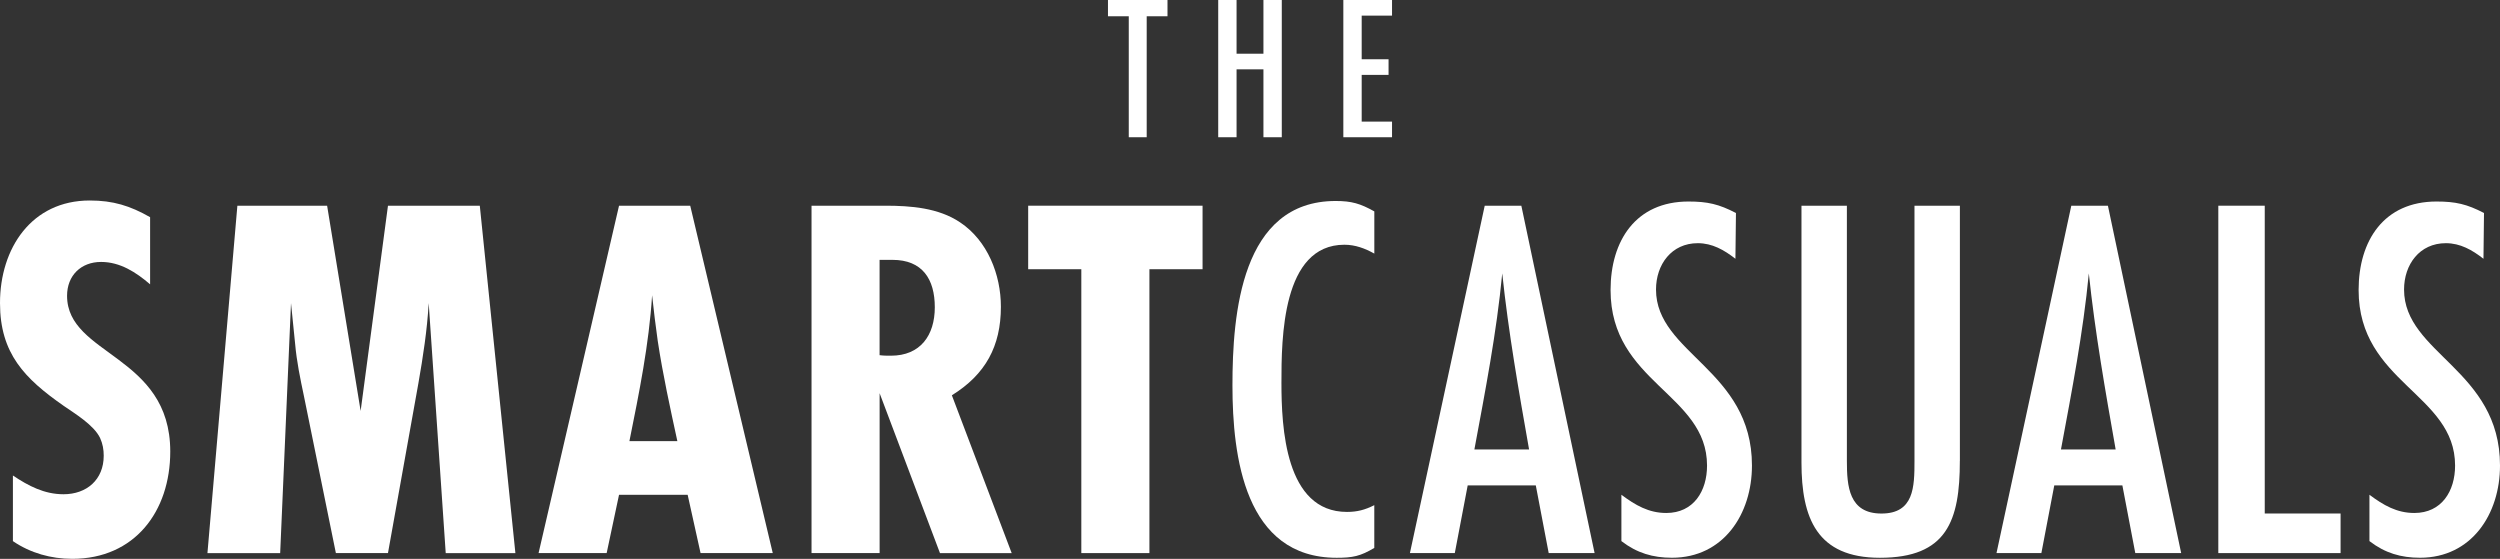
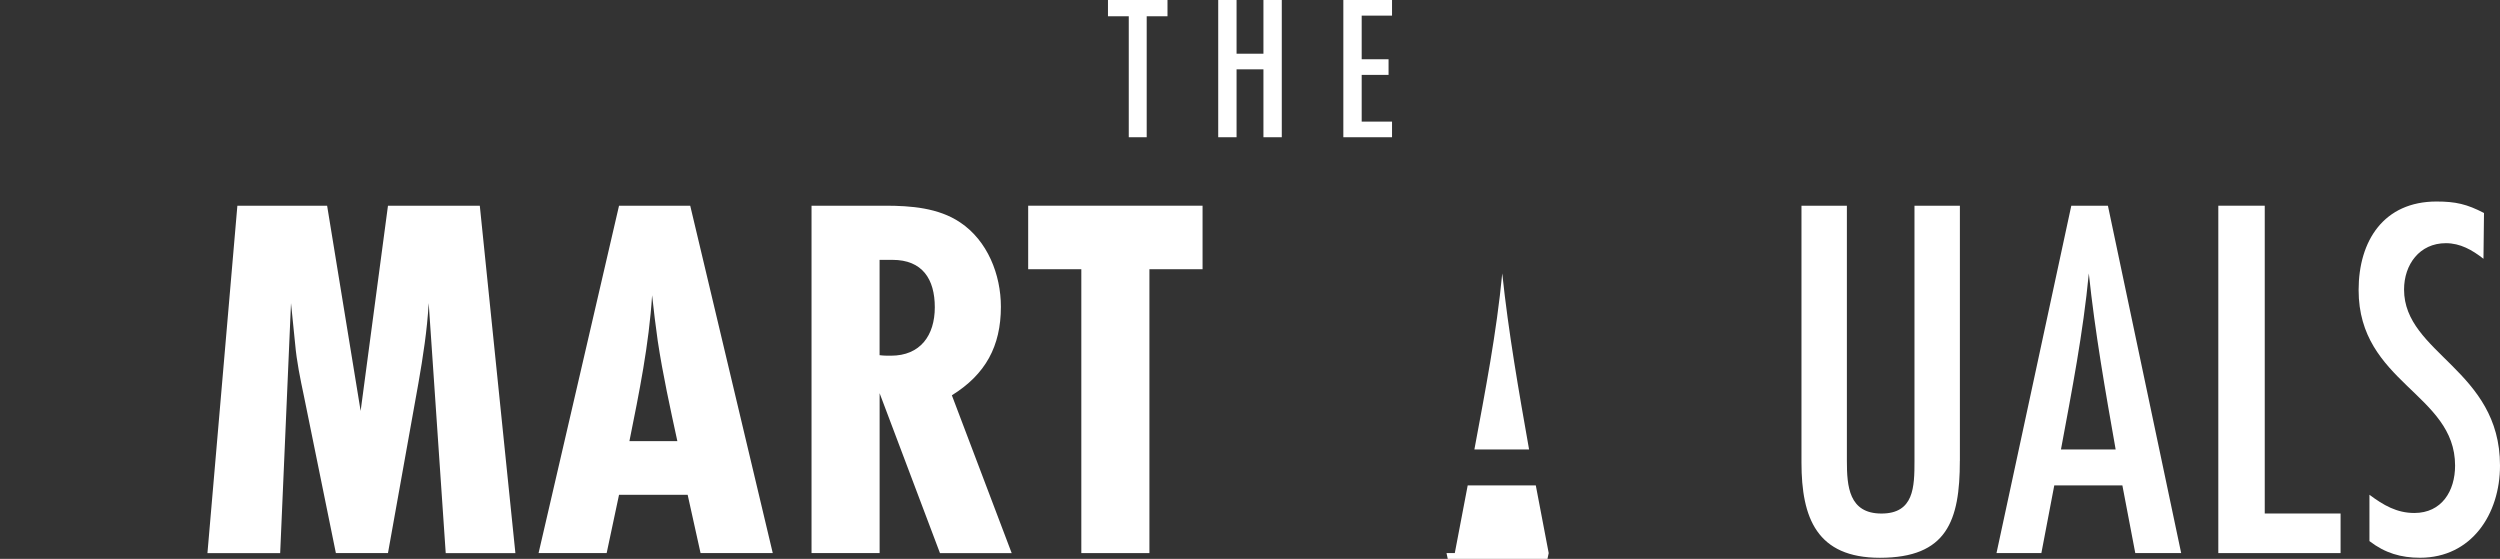
<svg xmlns="http://www.w3.org/2000/svg" id="Layer_1" data-name="Layer 1" viewBox="0 0 662.36 148.06">
  <rect x="0" y="0" width="662.36" height="148.06" fill="#333333" stroke="none" />
  <defs>
    <style>
      .cls-1 {
        fill: none;
      }

      .cls-2 {
        clip-path: url(#clippath-1);
      }

      .cls-3 {
        clip-path: url(#clippath-2);
      }

      .cls-4 {
        fill: #fff;
      }

      .cls-5 {
        clip-path: url(#clippath);
      }
    </style>
    <clipPath id="clippath">
      <rect class="cls-1" y="0" width="662.36" height="148.06" />
    </clipPath>
    <clipPath id="clippath-1">
      <rect class="cls-1" y="0" width="662.36" height="148.06" />
    </clipPath>
    <clipPath id="clippath-2">
      <rect class="cls-1" y="0" width="662.36" height="148.06" />
    </clipPath>
  </defs>
  <g class="cls-5">
-     <path class="cls-4" d="M39.77,75.33c-3.69-3.17-7.93-5.93-12.98-5.93-5.33,0-9.02,3.59-9.02,8.97,0,15.87,27.34,15.59,27.34,41.26,0,15.87-9.43,28.43-25.97,28.43-5.61,0-11.07-1.52-15.72-4.69v-17.39c4.1,2.76,8.34,4.97,13.4,4.97,6.15,0,10.66-3.86,10.66-10.21,0-1.66-.27-3.18-.96-4.69-1.64-3.45-6.7-6.48-9.7-8.56C6.56,100.31,0,93.69,0,80.3,0,65.81,8.34,53.12,23.78,53.12c6.15,0,10.66,1.38,15.99,4.42v17.8Z" />
    <path class="cls-4" d="M118.09,146.54l-4.51-66.24c-.41,7.18-1.5,14.21-2.73,21.25l-8.06,44.99h-13.8l-8.48-41.67c-.96-4.55-1.91-9.11-2.32-13.8l-1.09-10.76-2.87,66.24h-19.27l7.93-92.04h23.78l8.88,54.37,7.24-54.37h24.33l9.43,92.04h-18.45Z" />
    <path class="cls-4" d="M179.46,116.87c-1.91-8.83-3.83-17.53-5.19-26.5-.55-4-1.09-8.14-1.5-12.14-.82,12.97-3.42,25.8-6.01,38.64h12.71ZM185.61,146.54l-3.42-15.45h-18.18l-3.28,15.45h-18.04l21.32-92.04h18.86l21.87,92.04h-19.14Z" />
    <path class="cls-4" d="M233.04,94.1c.96.14,2.05.14,3.01.14,7.79,0,11.62-5.38,11.62-12.83s-3.28-12.56-11.21-12.56h-3.42v25.25ZM249.04,146.54l-15.99-42.36v42.36h-18.04V54.5h19.55c6.7,0,14.08.55,19.82,4.42,7.24,4.83,10.8,13.8,10.8,22.35,0,10.49-4.1,17.94-12.99,23.46l15.85,41.81h-19Z" />
  </g>
  <polygon class="cls-4" points="272.41 54.5 272.41 71.33 286.49 71.33 286.49 146.54 304.53 146.54 304.53 71.33 318.61 71.33 318.61 54.5 272.41 54.5" />
  <g class="cls-2">
-     <path class="cls-4" d="M364.12,145.16c-3.69,2.21-5.74,2.62-9.98,2.62-24.33,0-27.61-26.77-27.61-45.68s2.32-48.85,27.34-48.85c4.24,0,6.56.69,10.25,2.76v11.18c-2.46-1.38-5.06-2.35-7.93-2.35-16.54,0-16.68,24.84-16.68,36.57s.96,34.22,17.36,34.22c2.73,0,4.78-.55,7.24-1.79v11.31Z" />
-     <path class="cls-4" d="M405.12,119.08c-2.73-15.46-5.47-31.05-7.11-46.64-1.5,15.73-4.51,31.19-7.38,46.64h14.49ZM410.32,146.54l-3.42-17.94h-18.04l-3.42,17.94h-11.89l19.82-92.04h9.7l19.41,92.04h-12.16Z" />
-     <path class="cls-4" d="M459.8,68.57c-3.01-2.35-6.15-4.14-9.98-4.14-6.97,0-11.07,5.66-11.07,12.28,0,16.97,25.42,21.25,25.42,46.64,0,12.83-7.52,24.42-21.19,24.42-5.06,0-9.29-1.24-13.4-4.41v-12.28c3.69,2.76,7.24,4.83,11.89,4.83,7.24,0,10.8-5.79,10.8-12.56,0-19.04-25.56-21.94-25.56-46.5,0-13.11,6.7-23.46,20.64-23.46,5.06,0,8.06.69,12.58,3.04l-.14,12.14Z" />
+     <path class="cls-4" d="M405.12,119.08c-2.73-15.46-5.47-31.05-7.11-46.64-1.5,15.73-4.51,31.19-7.38,46.64h14.49ZM410.32,146.54l-3.42-17.94h-18.04l-3.42,17.94h-11.89h9.7l19.41,92.04h-12.16Z" />
    <path class="cls-4" d="M519.25,122.11c0,15.87-3.42,25.67-21.18,25.67-16.68,0-20.78-10.49-20.78-25.25V54.5h12.03v67.62c0,6.76.54,13.94,9.16,13.94s8.75-7.04,8.75-13.94V54.5h12.03v67.62Z" />
    <path class="cls-4" d="M560.53,119.08c-2.73-15.46-5.47-31.05-7.11-46.64-1.5,15.73-4.51,31.19-7.38,46.64h14.49ZM565.73,146.54l-3.42-17.94h-18.04l-3.42,17.94h-11.89l19.82-92.04h9.7l19.41,92.04h-12.16Z" />
  </g>
  <polygon class="cls-4" points="587.73 54.5 587.73 146.54 620.12 146.54 620.12 136.05 600.03 136.05 600.03 54.5 587.73 54.5" />
  <g class="cls-3">
    <path class="cls-4" d="M657.99,68.57c-3.01-2.35-6.15-4.14-9.98-4.14-6.97,0-11.07,5.66-11.07,12.28,0,16.97,25.42,21.25,25.42,46.64,0,12.83-7.52,24.42-21.19,24.42-5.06,0-9.29-1.24-13.4-4.41v-12.28c3.69,2.76,7.24,4.83,11.89,4.83,7.24,0,10.8-5.79,10.8-12.56,0-19.04-25.56-21.94-25.56-46.5,0-13.11,6.7-23.46,20.64-23.46,5.06,0,8.06.69,12.58,3.04l-.14,12.14Z" />
  </g>
  <polygon class="cls-4" points="334.74 0 334.74 14.23 327.62 14.23 327.62 0 322.76 0 322.76 36.36 327.62 36.36 327.62 18.37 334.74 18.37 334.74 36.36 339.6 36.36 339.6 0 334.74 0" />
  <polygon class="cls-4" points="355.91 0 355.91 36.36 368.81 36.36 368.81 32.22 360.77 32.22 360.77 19.84 367.89 19.84 367.89 15.7 360.77 15.7 360.77 4.14 368.81 4.14 368.81 0 355.91 0" />
  <polygon class="cls-4" points="293.55 0 293.55 4.31 299.06 4.31 299.06 36.36 303.81 36.36 303.81 4.31 309.32 4.31 309.32 0 293.55 0" />
</svg>